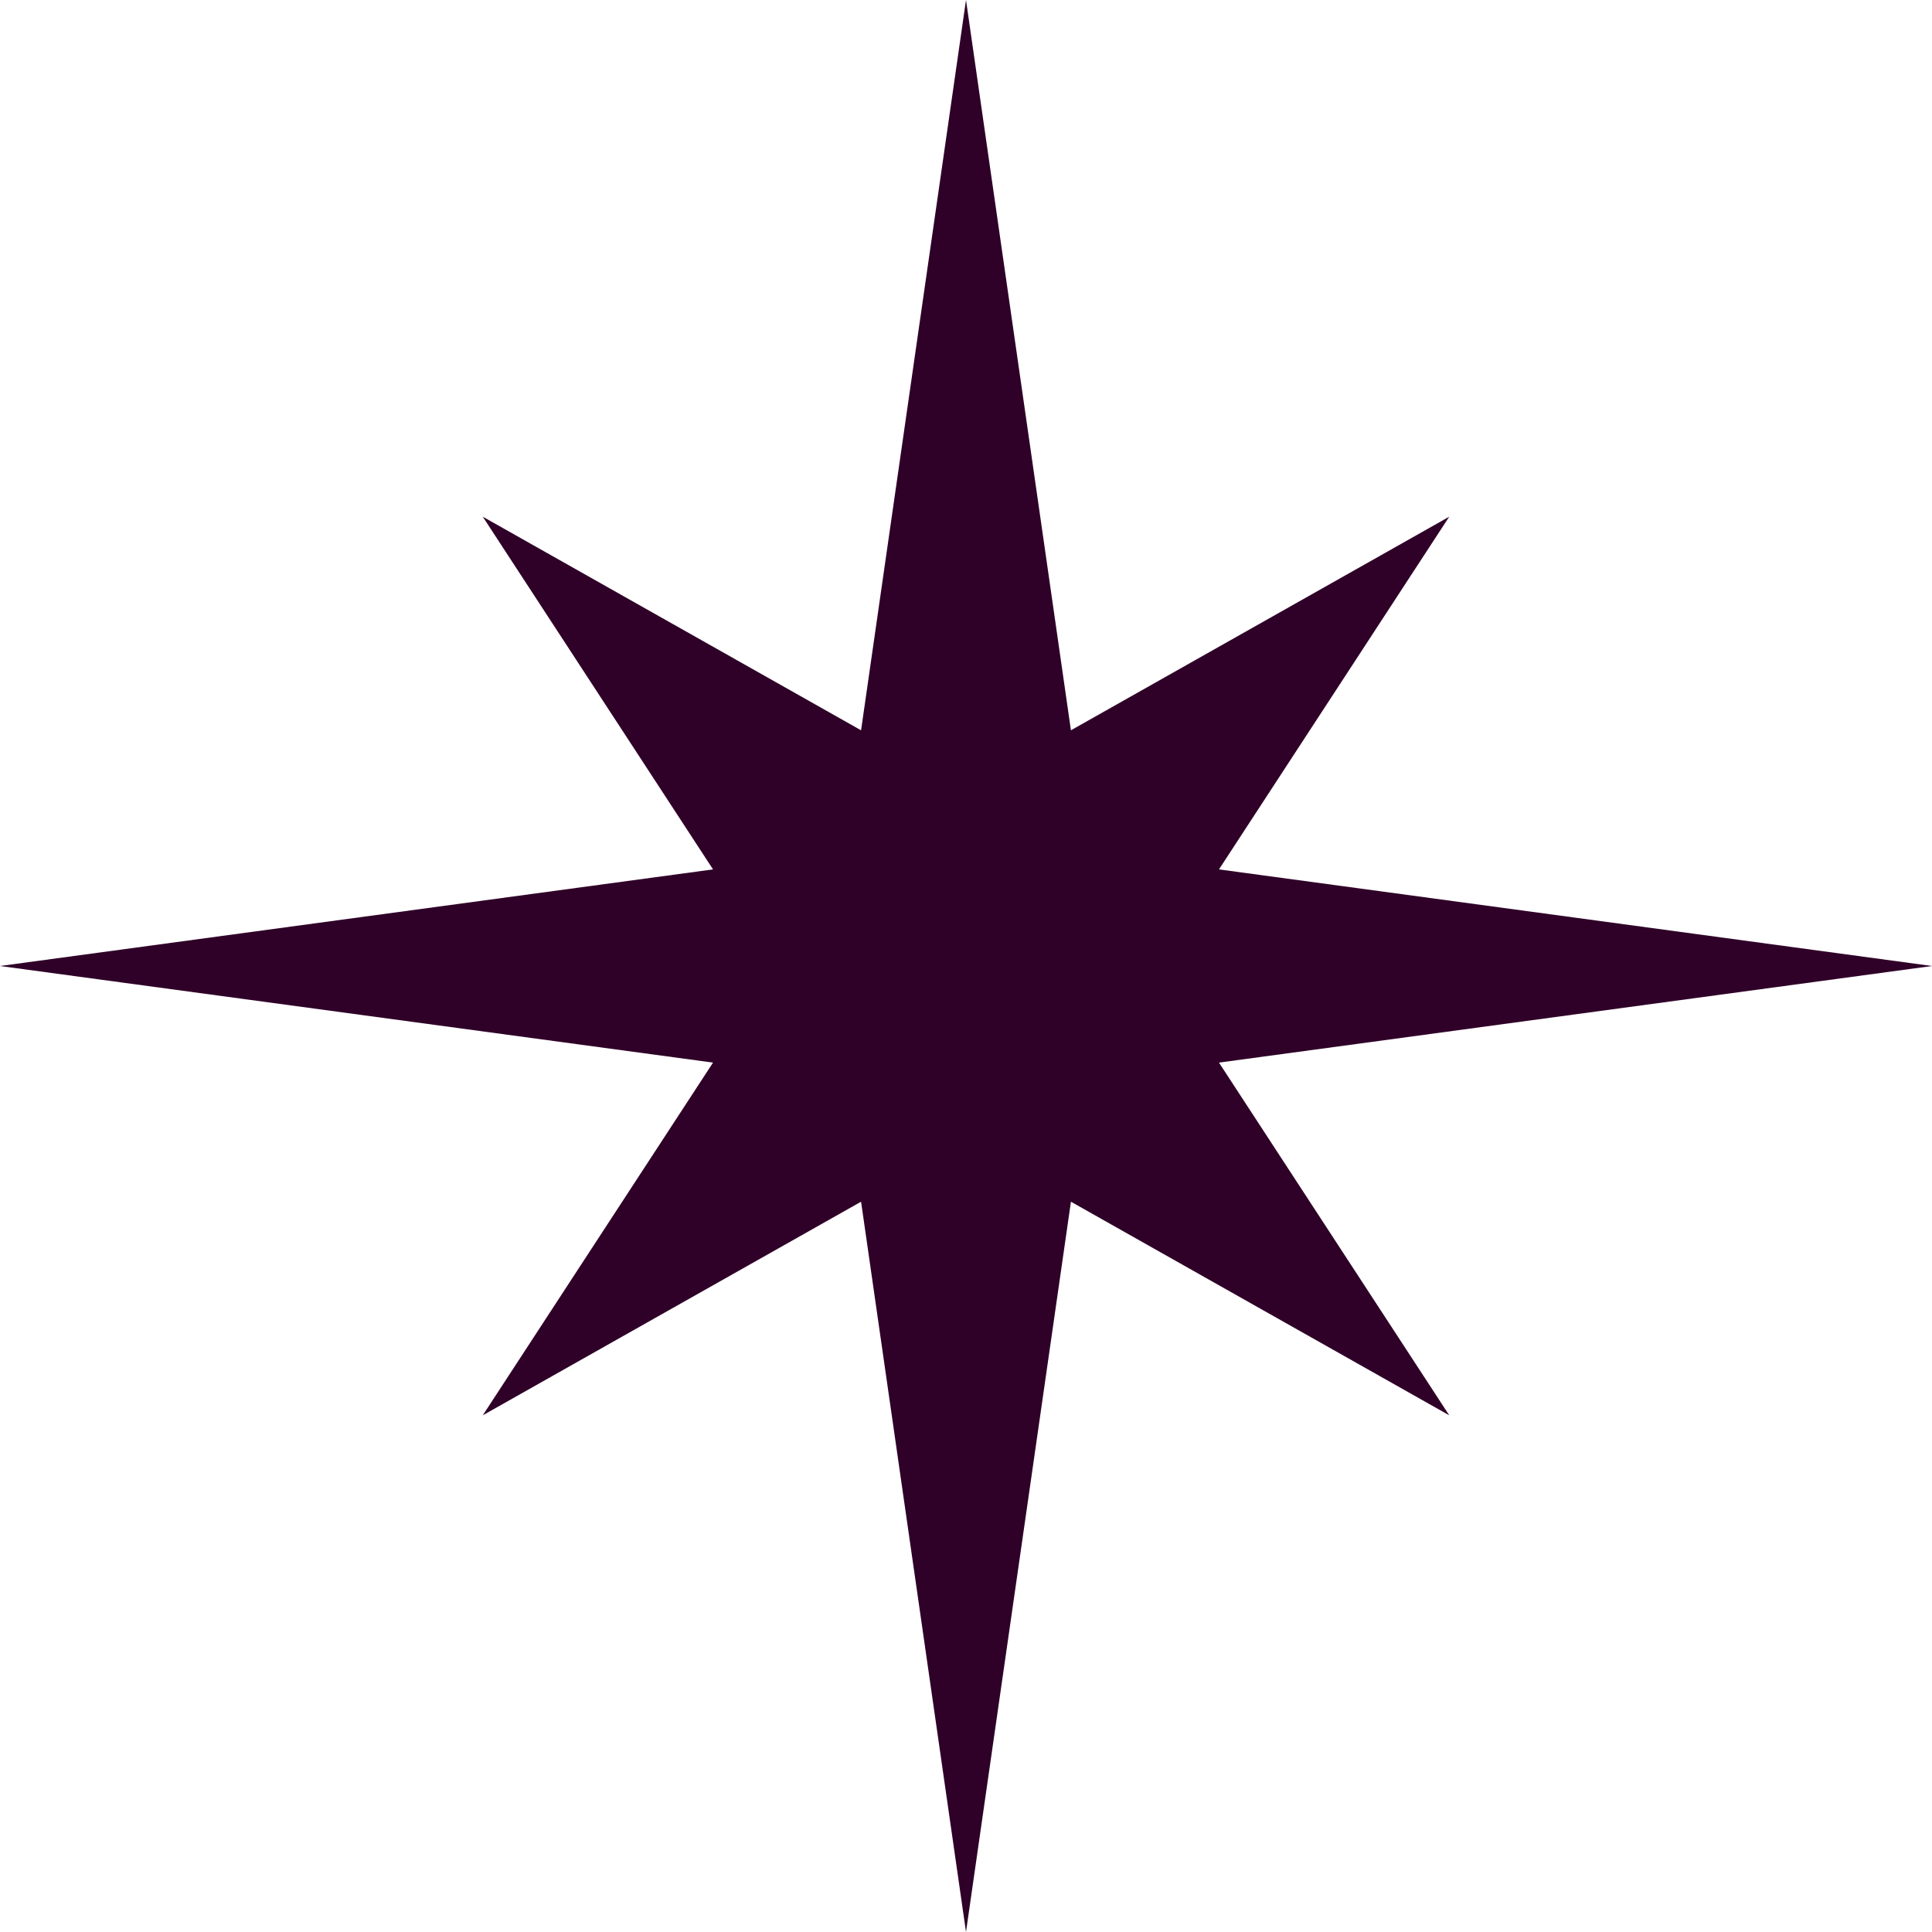
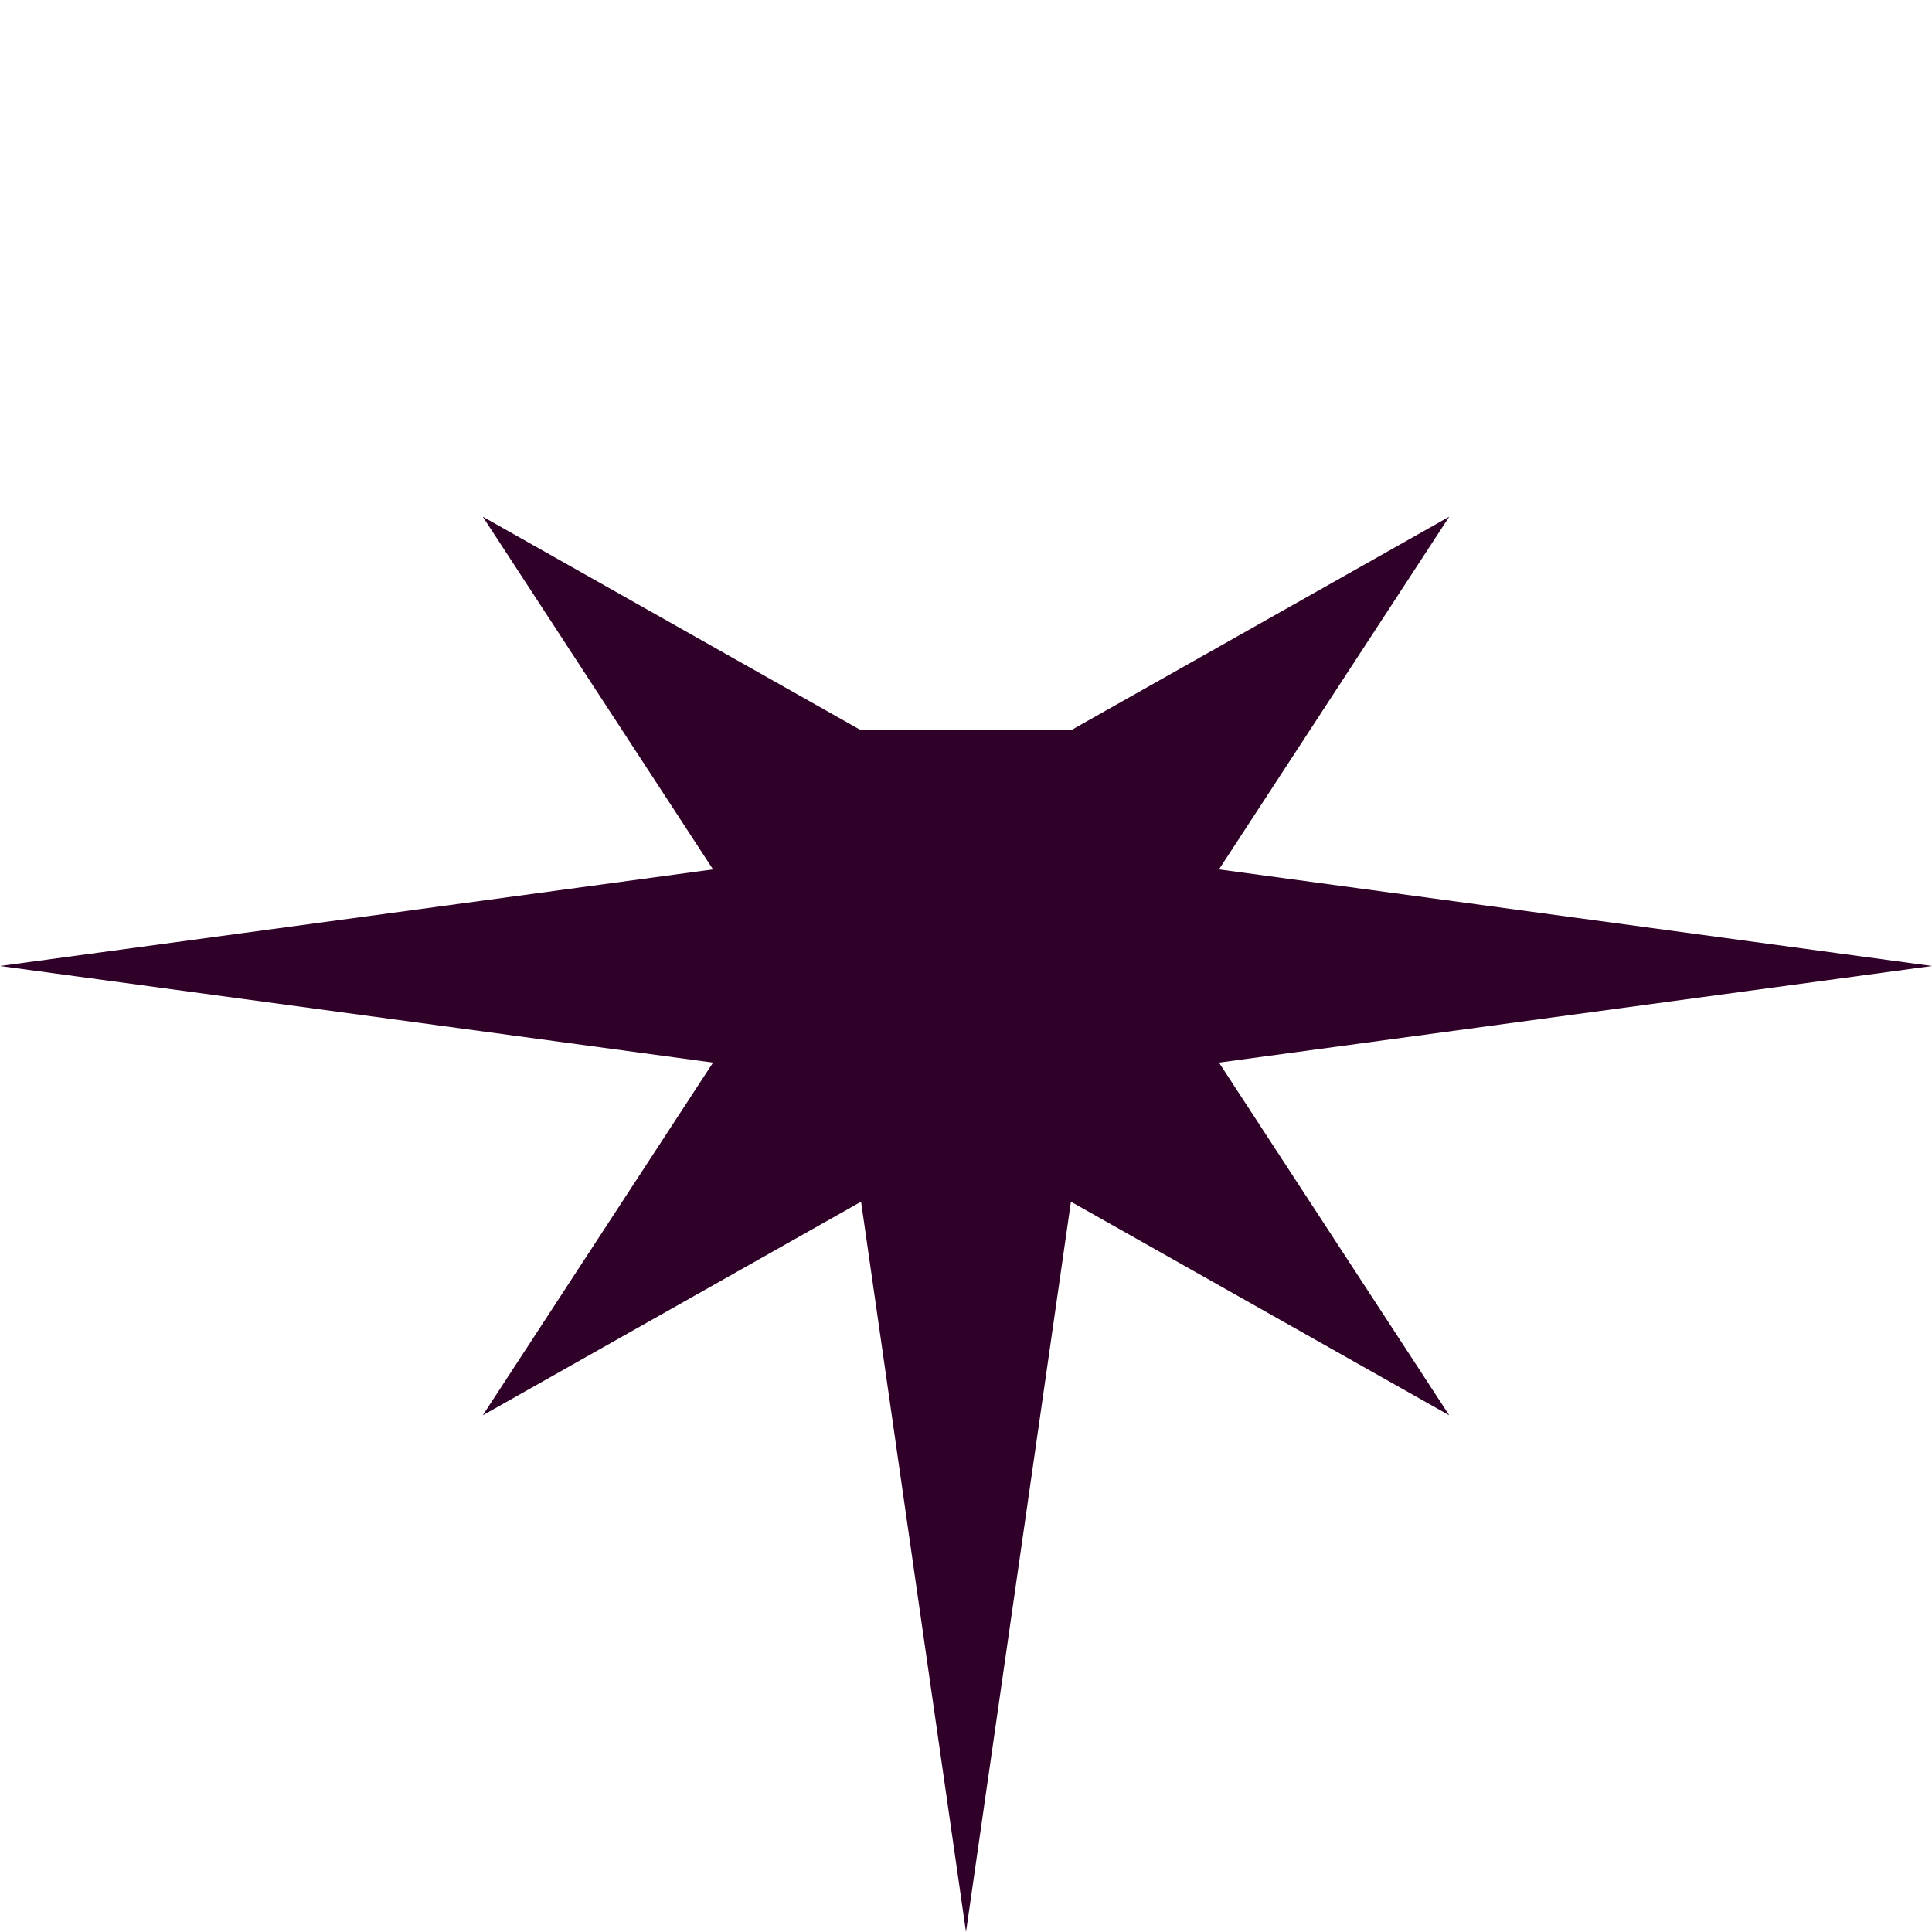
<svg xmlns="http://www.w3.org/2000/svg" width="16" height="16" viewBox="0 0 16 16" fill="none">
-   <path d="M7.131 9.952L3.998 11.721L5.905 8.8L0 8L5.905 7.2L3.998 4.279L7.131 6.048L8 0L8.869 6.048L12.002 4.279L10.095 7.2L16 8L10.095 8.8L12.002 11.721L8.869 9.952L8 16L7.131 9.952Z" fill="#2F0028" />
+   <path d="M7.131 9.952L3.998 11.721L5.905 8.8L0 8L5.905 7.2L3.998 4.279L7.131 6.048L8.869 6.048L12.002 4.279L10.095 7.2L16 8L10.095 8.8L12.002 11.721L8.869 9.952L8 16L7.131 9.952Z" fill="#2F0028" />
</svg>